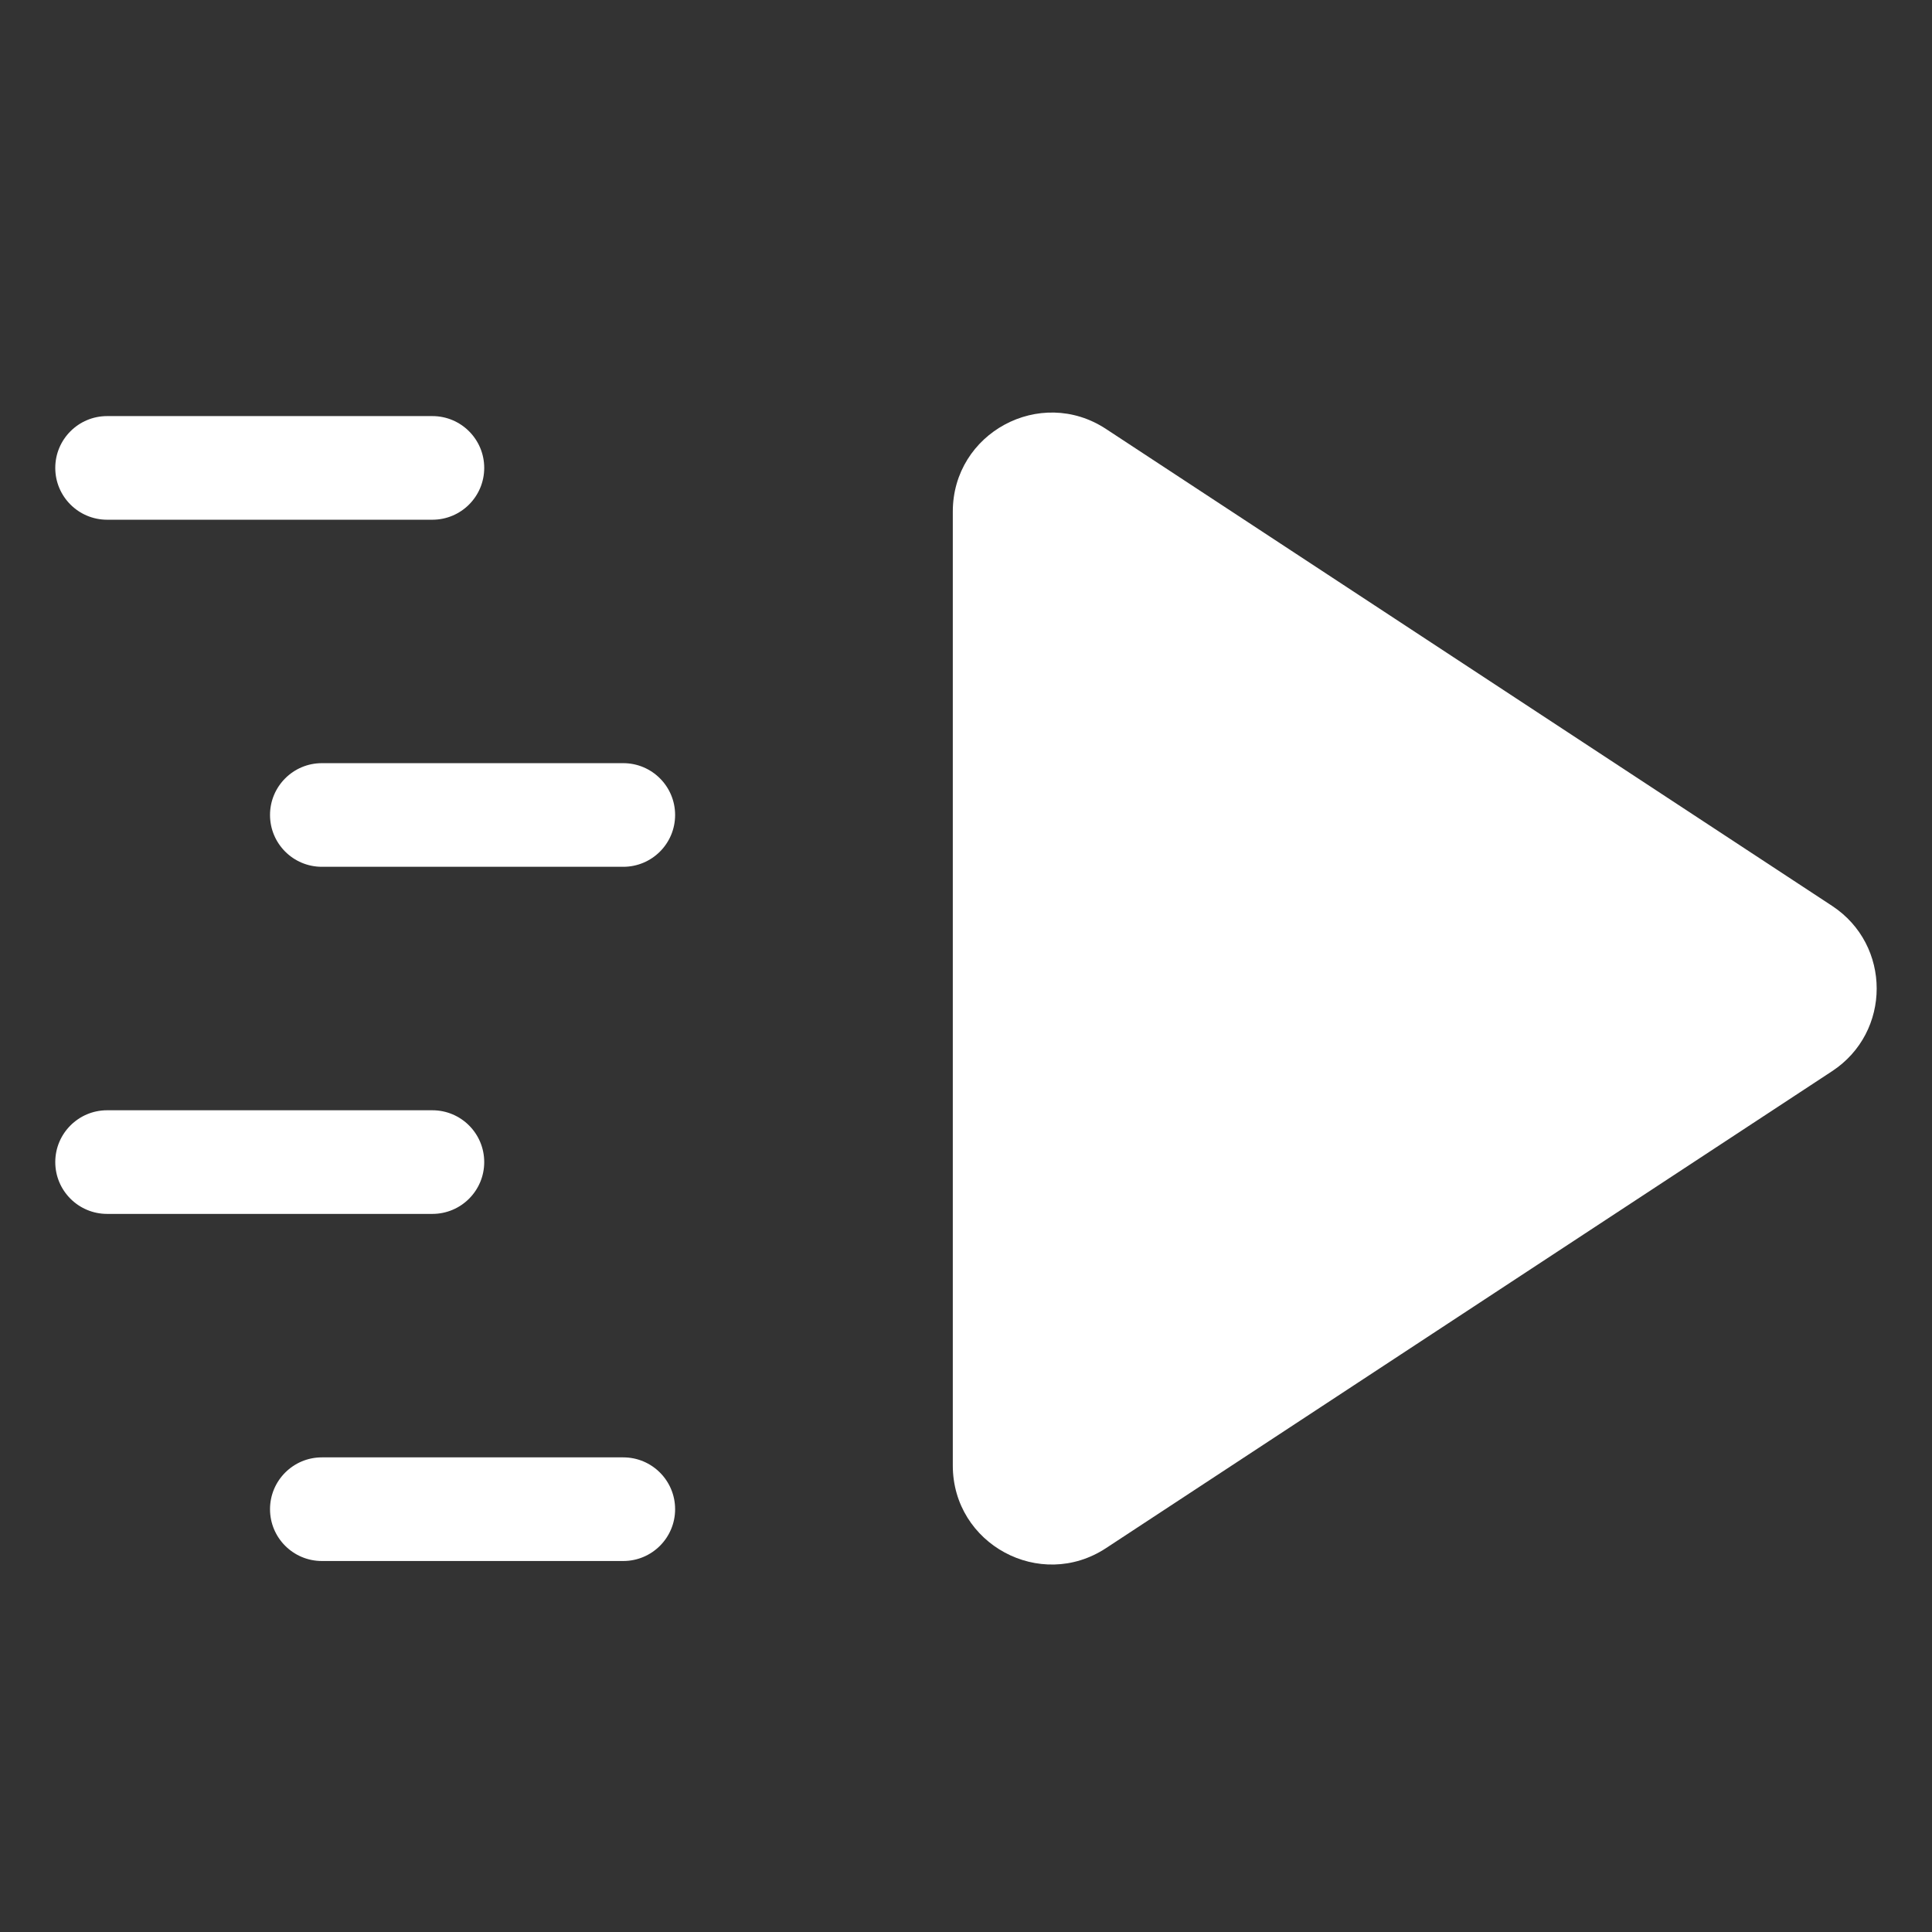
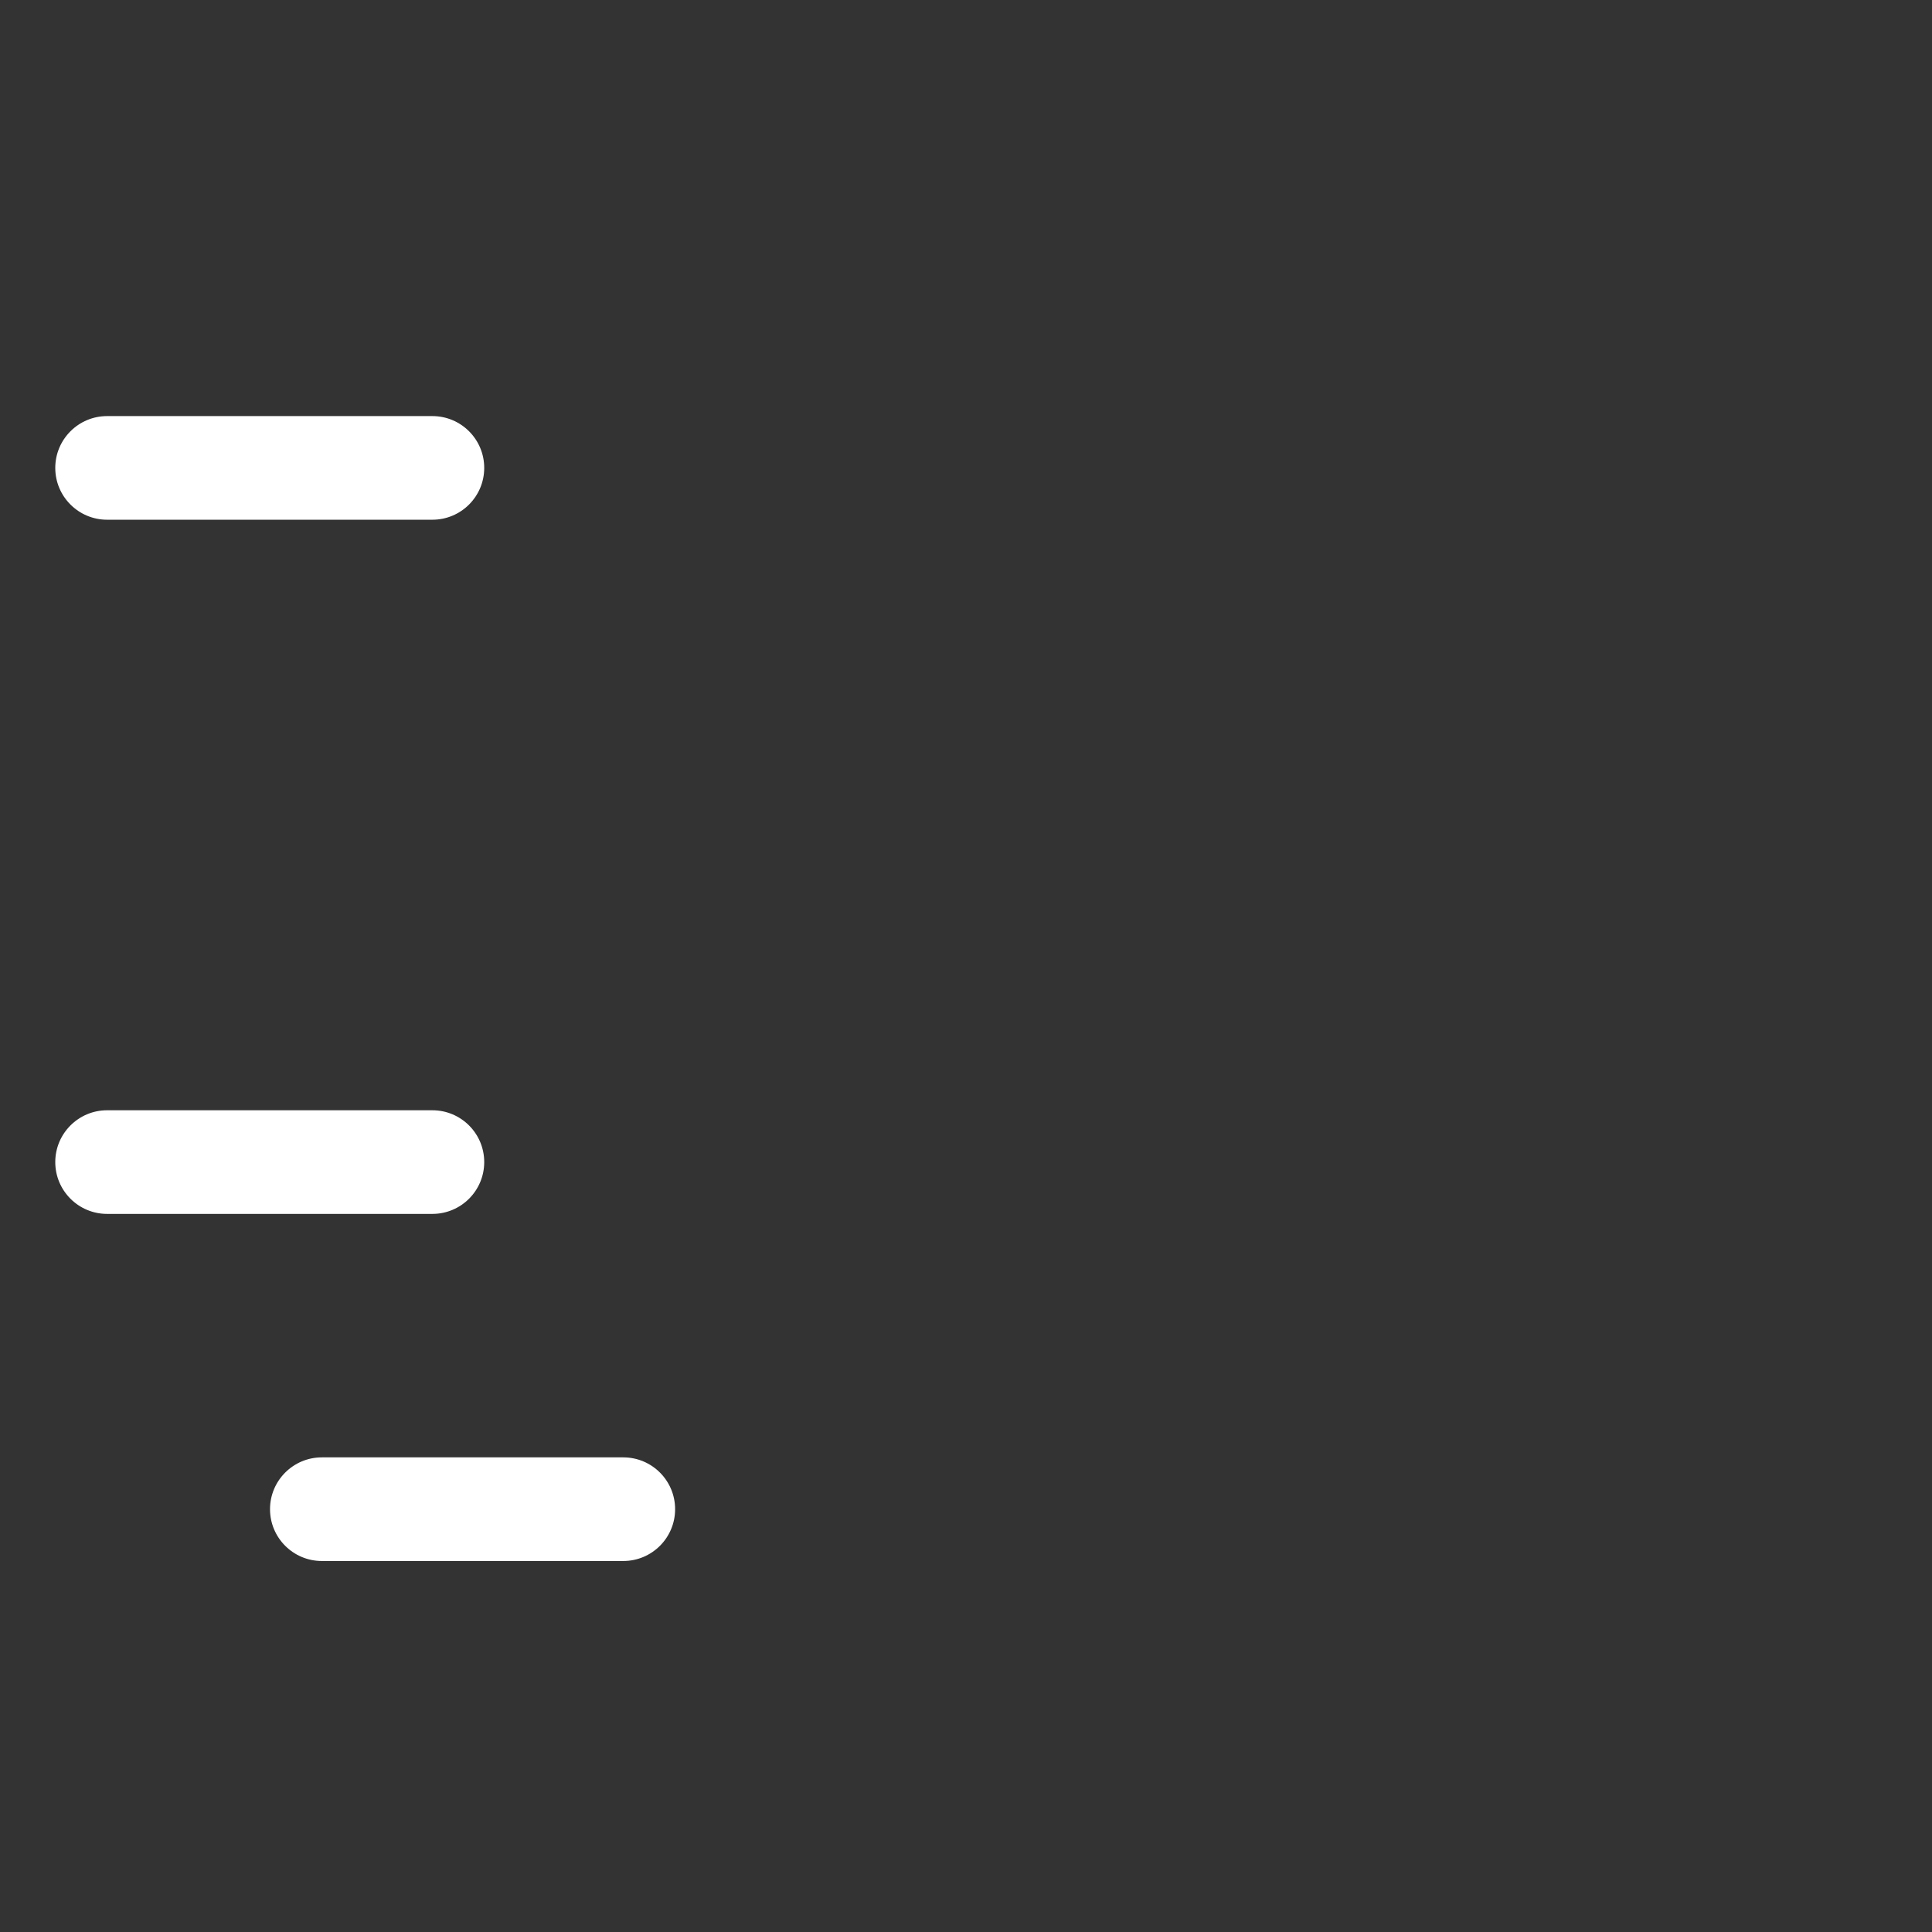
<svg xmlns="http://www.w3.org/2000/svg" version="1.1" x="0px" y="0px" width="63.236px" height="63.236px" viewBox="0 0 63.236 63.236" enable-background="new 0 0 63.236 63.236" xml:space="preserve">
  <rect x="0" y="0" width="63.236" height="63.236" fill="#333333" stroke="none" />
  <g id="Blue_Background">
</g>
  <g id="Icons">
    <g>
      <g>
        <path fill="#FFFFFF" d="M14.152,17.011H3.506c-0.937,0-1.697-0.759-1.697-1.696v0c0-0.936,0.76-1.696,1.697-1.696     h10.646c0.937,0,1.697,0.759,1.697,1.696v0C15.849,16.252,15.09,17.011,14.152,17.011z" />
-         <path fill="#FFFFFF" d="M20.4,28.371h-9.865c-0.937,0-1.697-0.759-1.697-1.696v0c0-0.936,0.76-1.696,1.697-1.696     h9.865c0.937,0,1.697,0.759,1.697,1.696v0C22.097,27.612,21.337,28.371,20.4,28.371z" />
        <path fill="#FFFFFF" d="M14.152,39.732H3.506c-0.937,0-1.697-0.759-1.697-1.696v0c0-0.936,0.76-1.696,1.697-1.696     h10.646c0.937,0,1.697,0.759,1.697,1.696v0C15.849,38.973,15.09,39.732,14.152,39.732z" />
-         <path fill="#FFFFFF" d="M20.4,51.093h-9.865c-0.937,0-1.697-0.759-1.697-1.696v0c0-0.936,0.76-1.696,1.697-1.696     h9.865c0.937,0,1.697,0.759,1.697,1.696v0C22.097,50.334,21.337,51.093,20.4,51.093z" />
+         <path fill="#FFFFFF" d="M20.4,51.093h-9.865c-0.937,0-1.697-0.759-1.697-1.696c0-0.936,0.76-1.696,1.697-1.696     h9.865c0.937,0,1.697,0.759,1.697,1.696v0C22.097,50.334,21.337,51.093,20.4,51.093z" />
      </g>
-       <path fill="#FFFFFF" d="M36.2,50.672l23.766-15.611c1.946-1.278,1.946-4.132,0-5.411L36.2,14.04    c-2.152-1.414-5.014,0.13-5.014,2.705V47.967C31.186,50.542,34.047,52.086,36.2,50.672z" />
    </g>
  </g>
</svg>